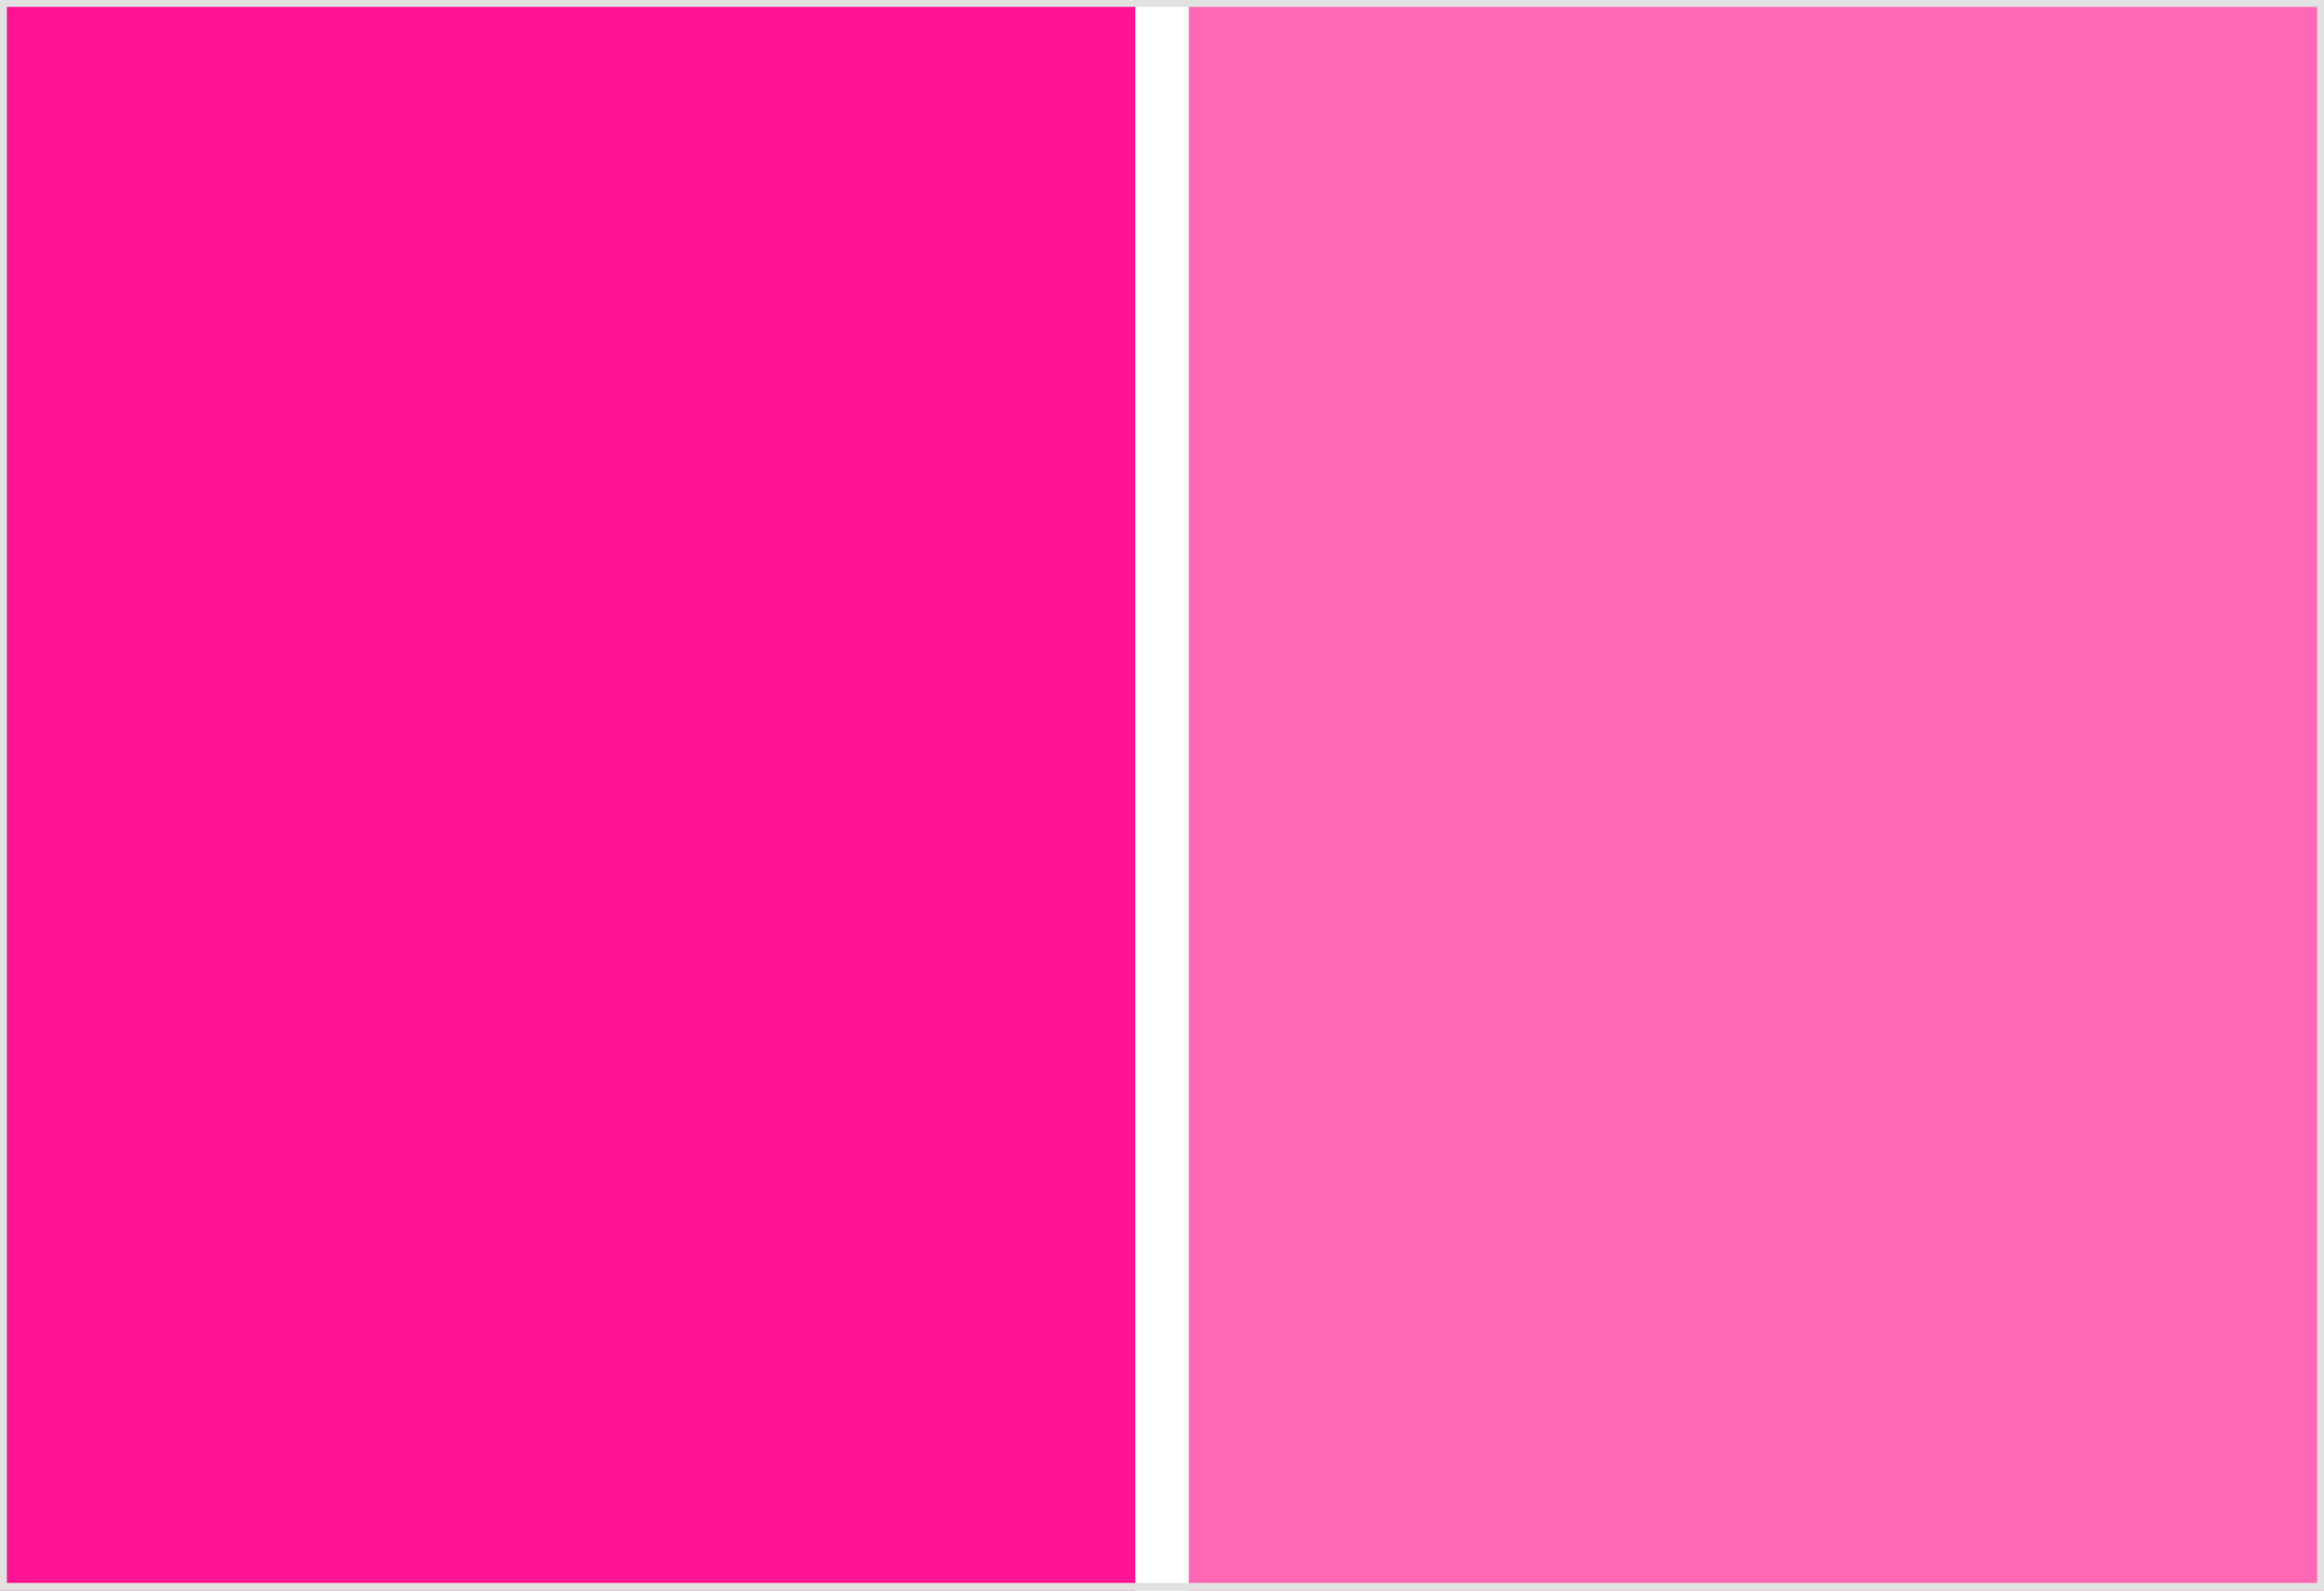
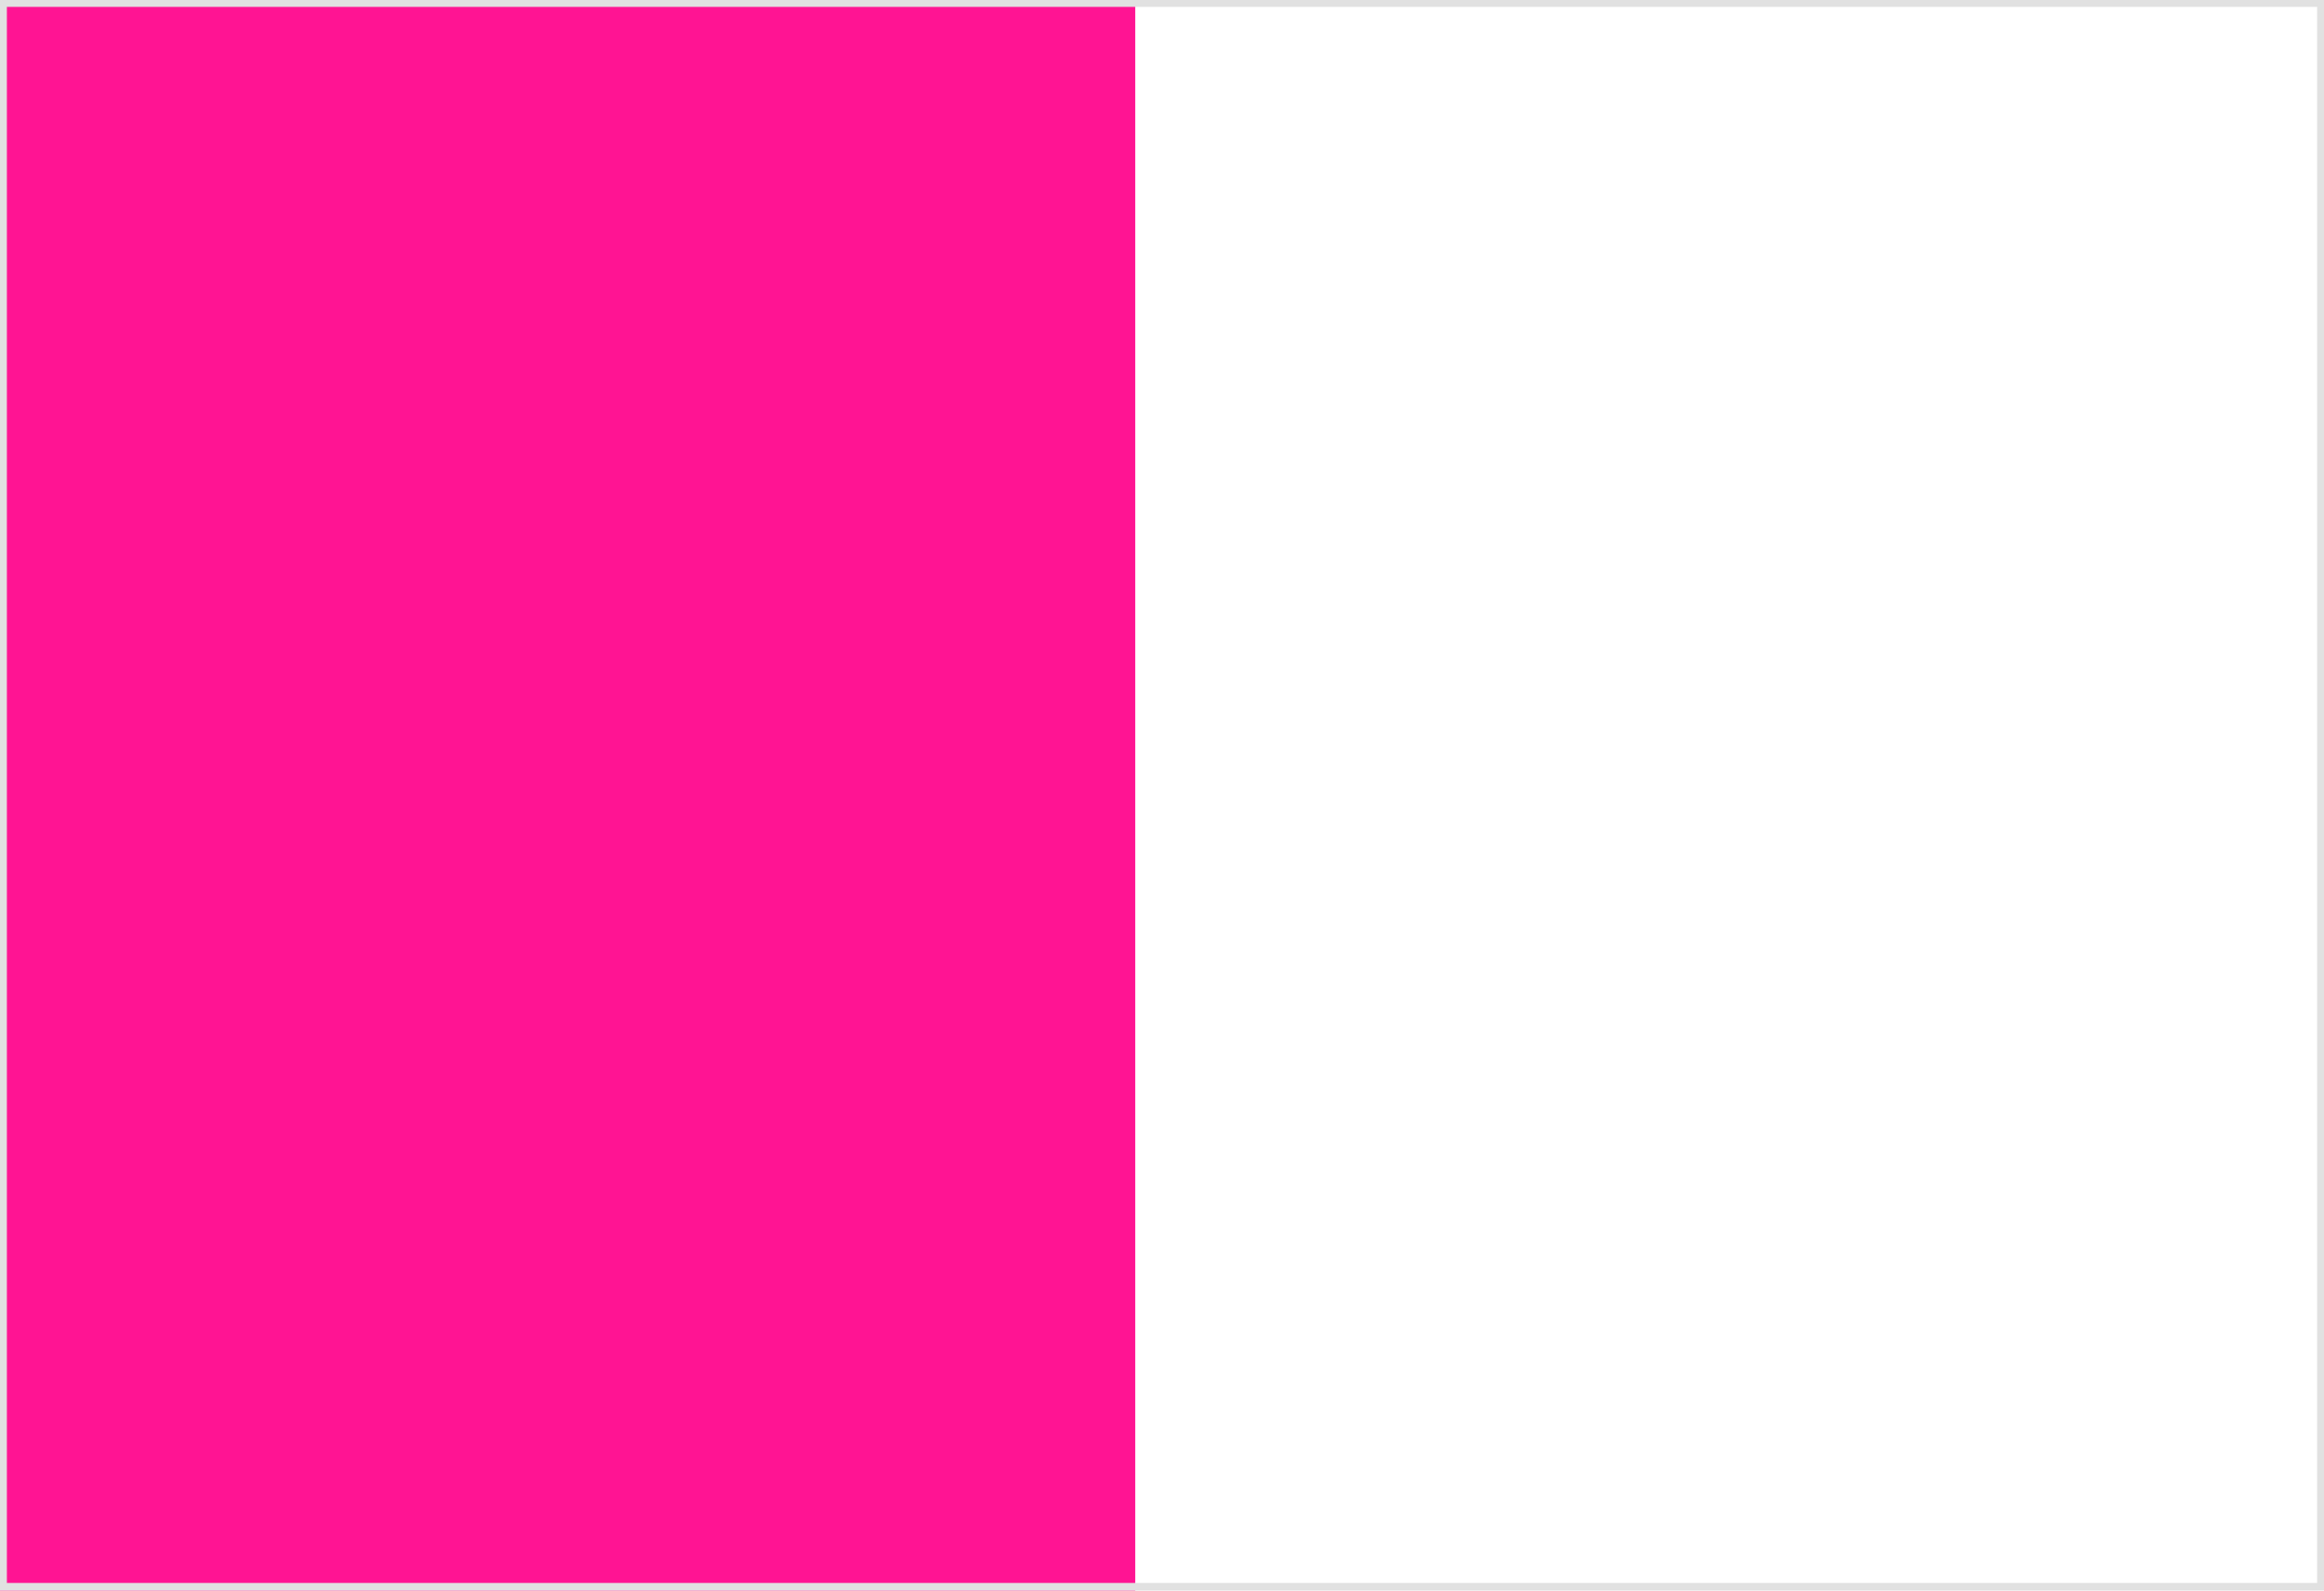
<svg xmlns="http://www.w3.org/2000/svg" preserveAspectRatio="xMidYMid slice" width="304" height="208">
  <path fill="#ff1493" d="M0 0h148.5v208H0z" />
-   <path fill="#ff69b4" d="M155.5 0H304v208H155.5z" />
  <path d="M303.1.9V207H.9V.9h302.2m.9-.9H0v208h304V0z" fill="#e1e1e1" />
</svg>